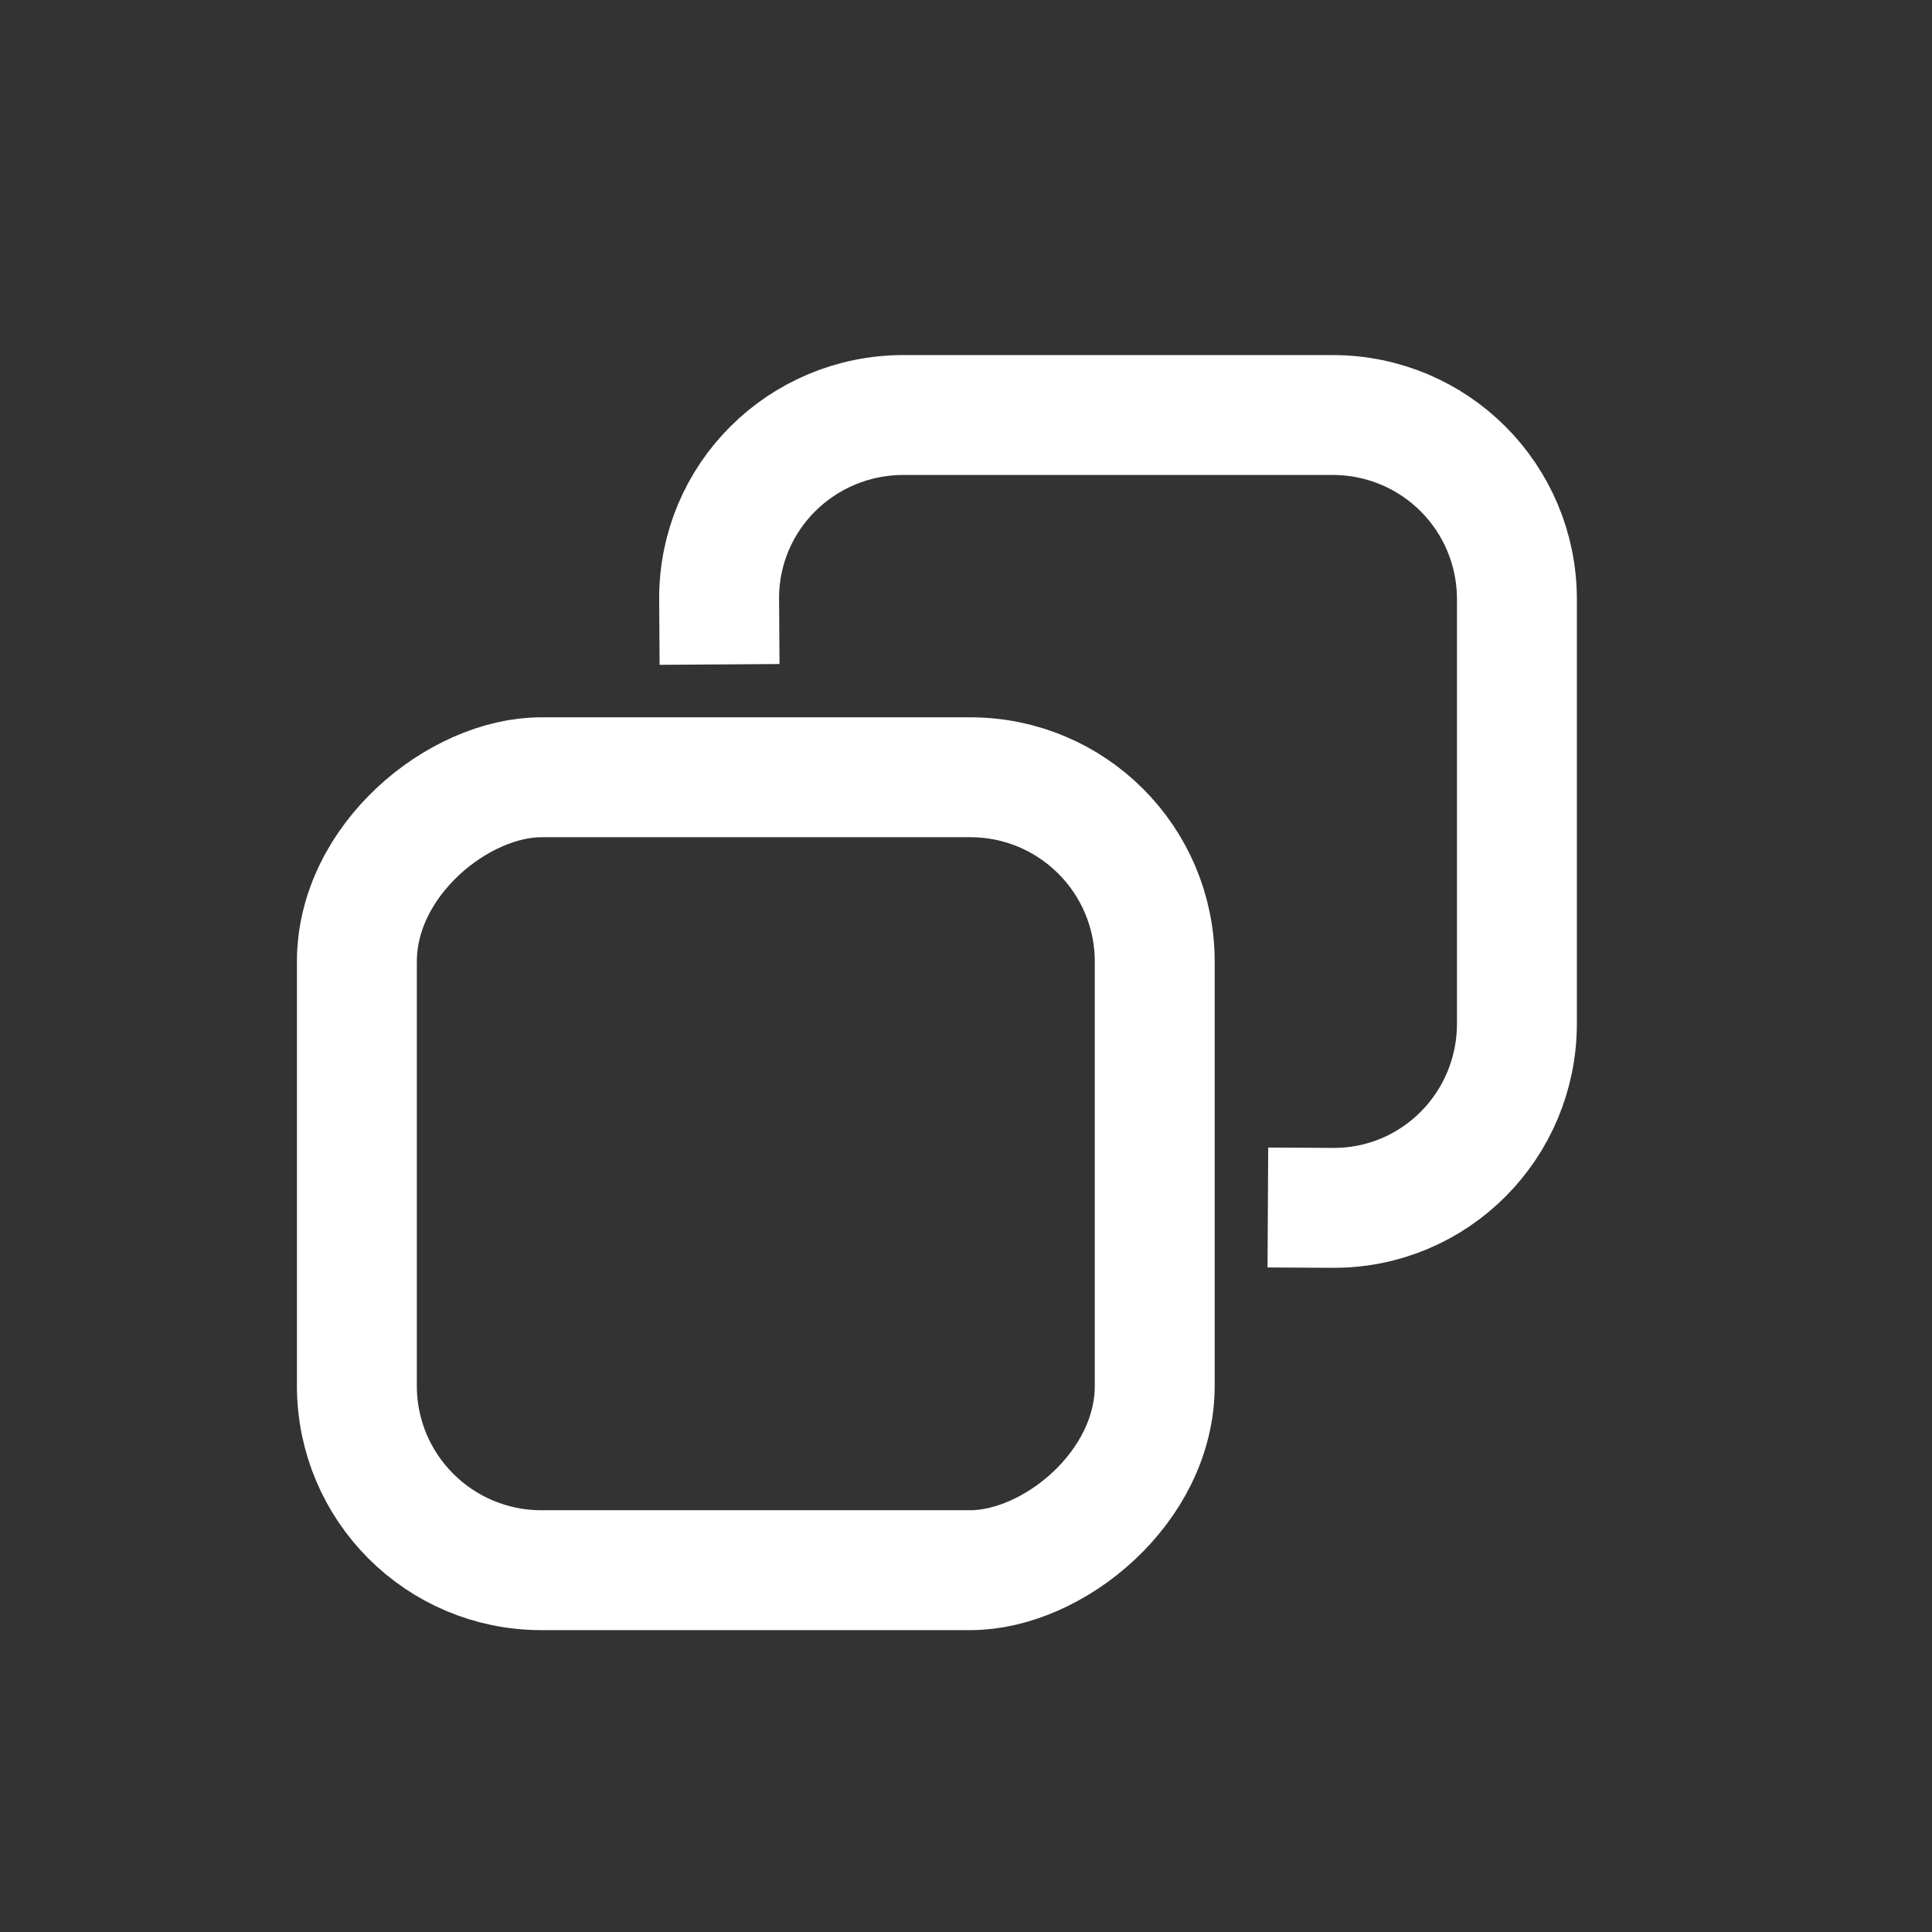
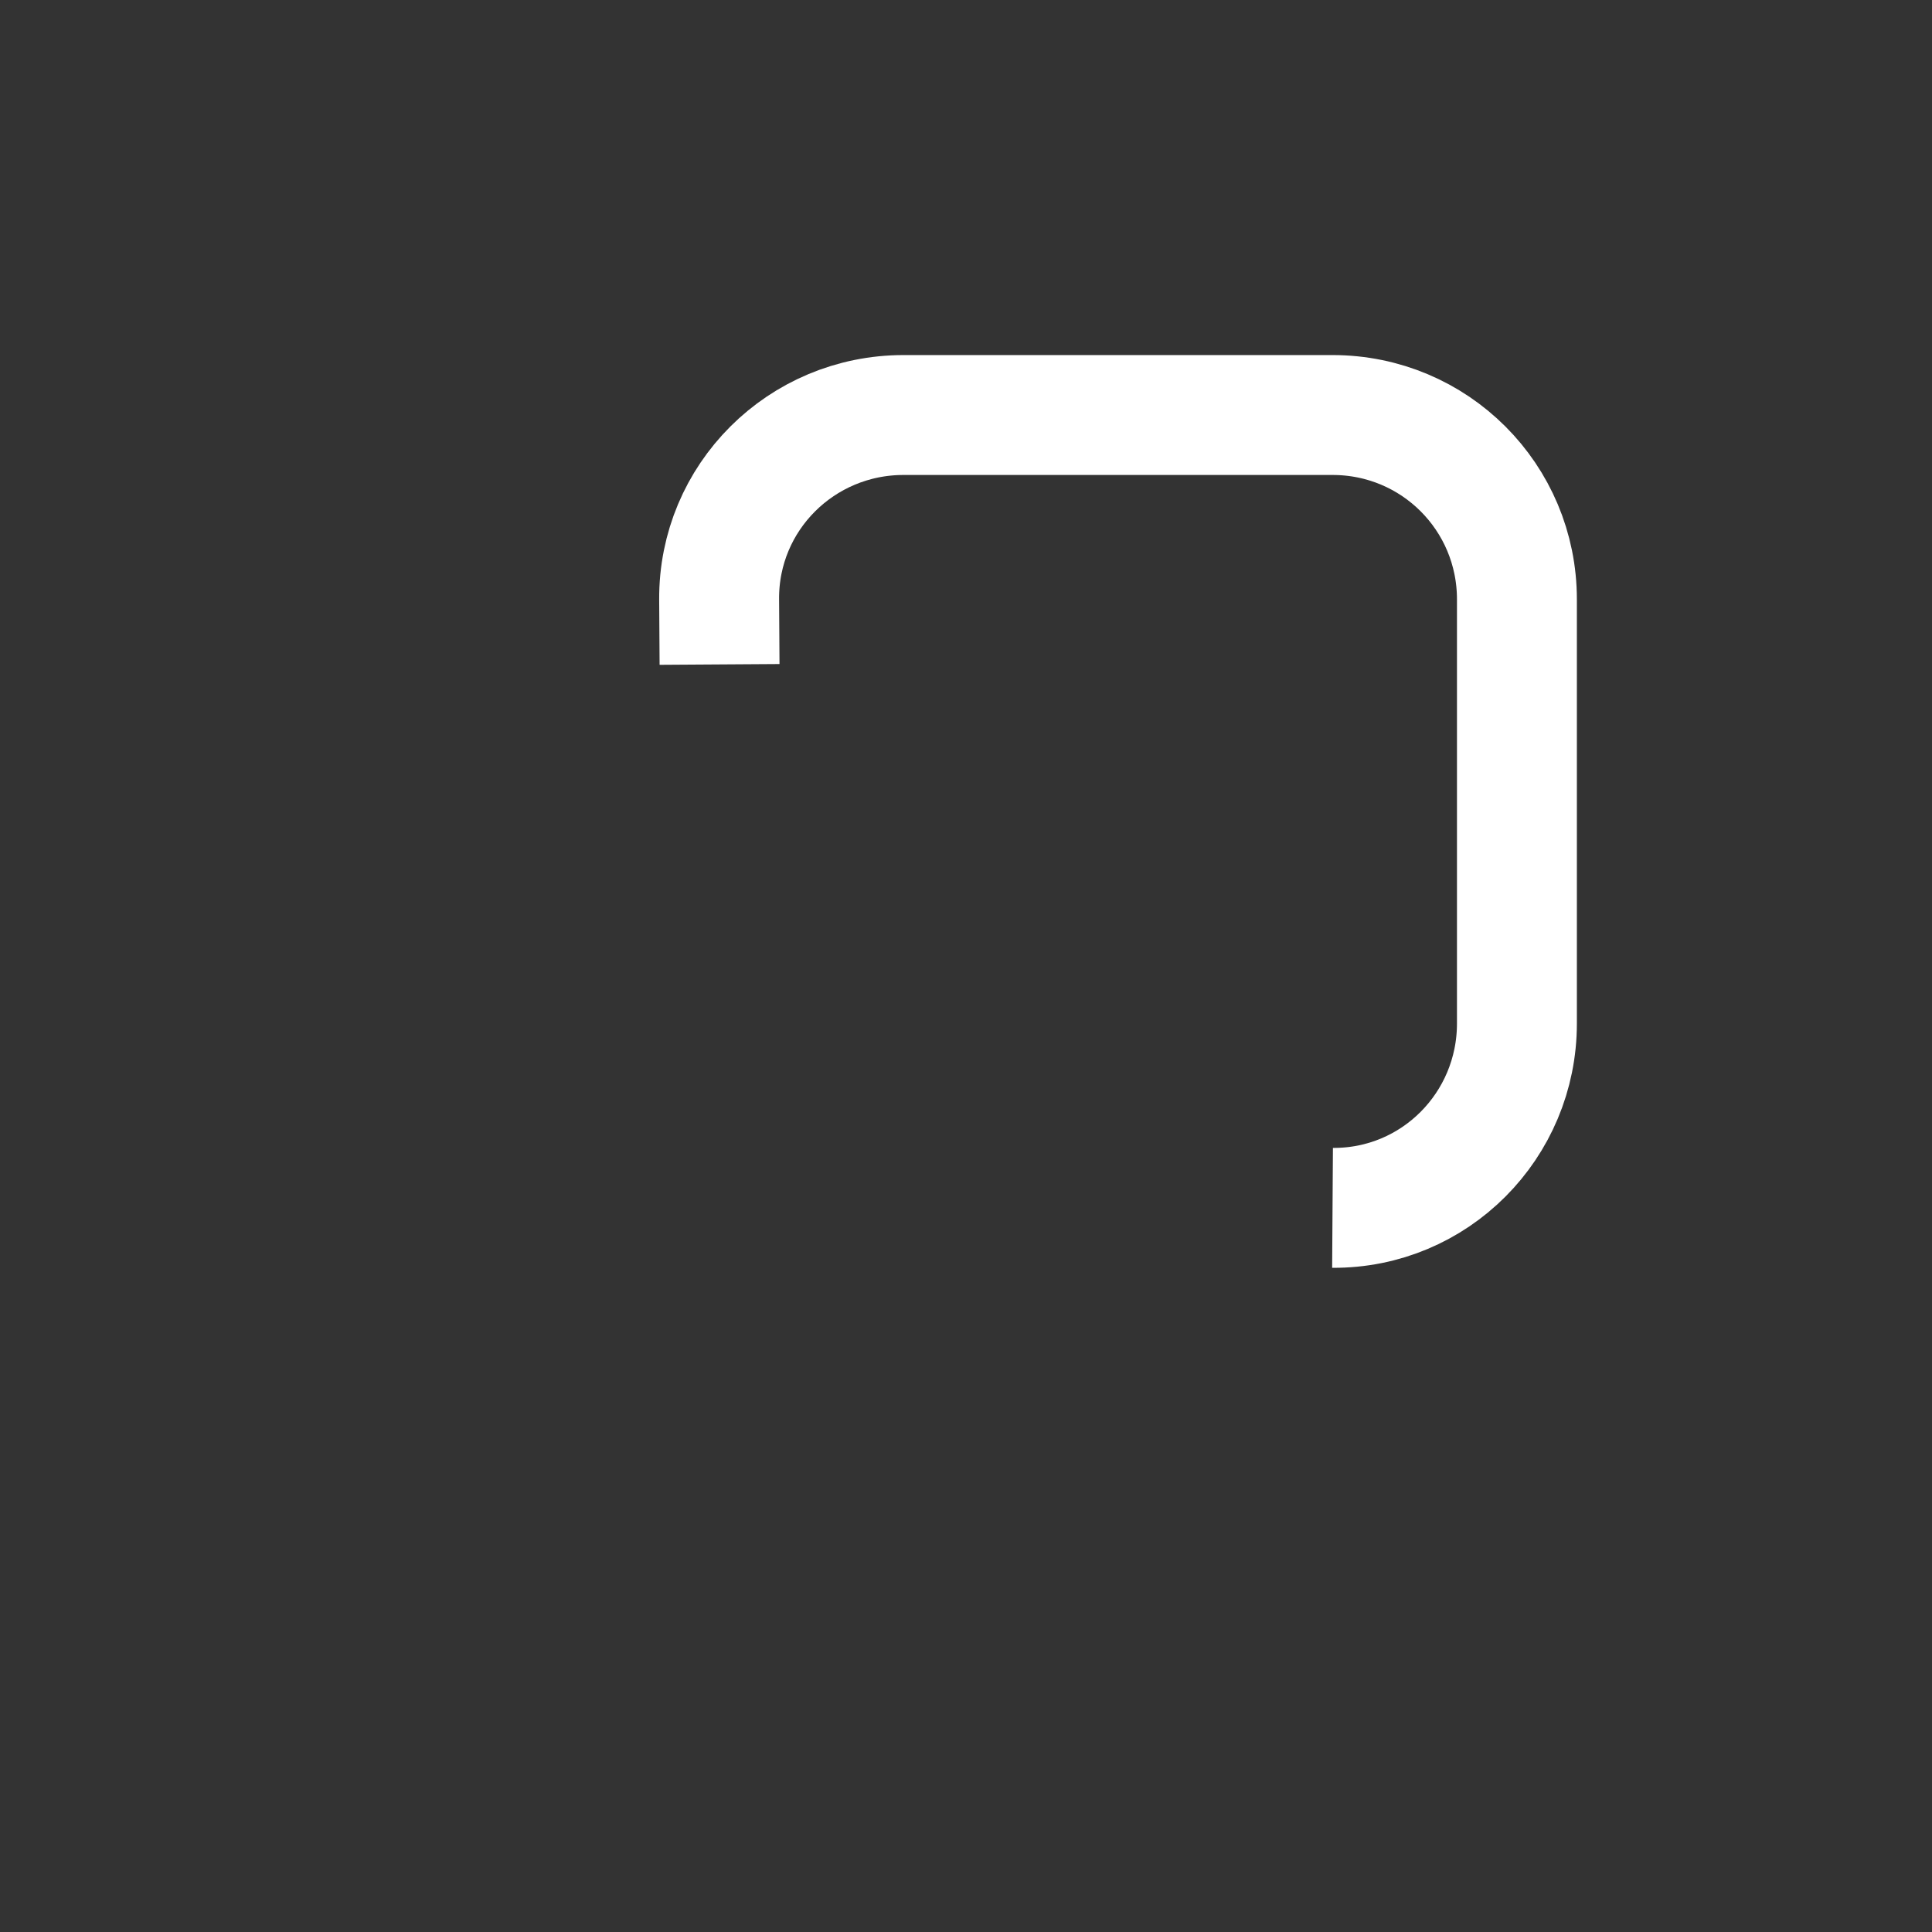
<svg xmlns="http://www.w3.org/2000/svg" xmlns:ns1="http://www.inkscape.org/namespaces/inkscape" xmlns:ns2="http://sodipodi.sourceforge.net/DTD/sodipodi-0.dtd" width="32" height="32" viewBox="0 0 32 32" version="1.1" id="svg5" xml:space="preserve" ns1:version="1.3.2 (091e20ef0f, 2023-11-25, custom)" ns2:docname="copy.svg">
  <rect x="0" y="0" width="32" height="32" fill="#333333" stroke="none" />
  <ns2:namedview id="namedview7" pagecolor="#505050" bordercolor="#eeeeee" borderopacity="1" ns1:showpageshadow="0" ns1:pageopacity="0" ns1:pagecheckerboard="0" ns1:deskcolor="#505050" ns1:document-units="px" showgrid="true" ns1:zoom="6.1575757" ns1:cx="18.351378" ns1:cy="15.915354" ns1:window-width="956" ns1:window-height="425" ns1:window-x="0" ns1:window-y="0" ns1:window-maximized="0" ns1:current-layer="layer1">
    <ns1:grid id="grid2" units="px" originx="0" originy="0" spacingx="1" spacingy="1" empcolor="#0099e5" empopacity="0.302" color="#0099e5" opacity="0.149" empspacing="5" dotted="false" gridanglex="30" gridanglez="30" visible="true" />
  </ns2:namedview>
  <defs id="defs2" />
  <g ns1:label="Layer 1" ns1:groupmode="layer" id="layer1">
-     <rect style="fill:none;stroke:#ffffff;stroke-width:1.986;stroke-linejoin:round;stroke-dasharray:none;stroke-opacity:1;paint-order:markers stroke fill" id="rect2" width="13.133" height="13.215" x="12.874" y="-19.126" ry="3.054" transform="rotate(90)" />
-     <path id="rect3" style="fill:none;stroke:#ffffff;stroke-width:1.986;stroke-linejoin:round;paint-order:markers stroke fill" transform="rotate(90)" d="m 11.005,-11.918 -1.077,0.007 c -1.692,0.011 -3.054,-1.362 -3.054,-3.054 v -7.106 c 0,-1.692 1.362,-3.054 3.054,-3.054 h 7.024 c 1.692,0 3.065,1.362 3.054,3.054 L 20,-21" ns2:nodetypes="cssssssc" />
+     <path id="rect3" style="fill:none;stroke:#ffffff;stroke-width:1.986;stroke-linejoin:round;paint-order:markers stroke fill" transform="rotate(90)" d="m 11.005,-11.918 -1.077,0.007 c -1.692,0.011 -3.054,-1.362 -3.054,-3.054 v -7.106 c 0,-1.692 1.362,-3.054 3.054,-3.054 h 7.024 c 1.692,0 3.065,1.362 3.054,3.054 " ns2:nodetypes="cssssssc" />
  </g>
</svg>